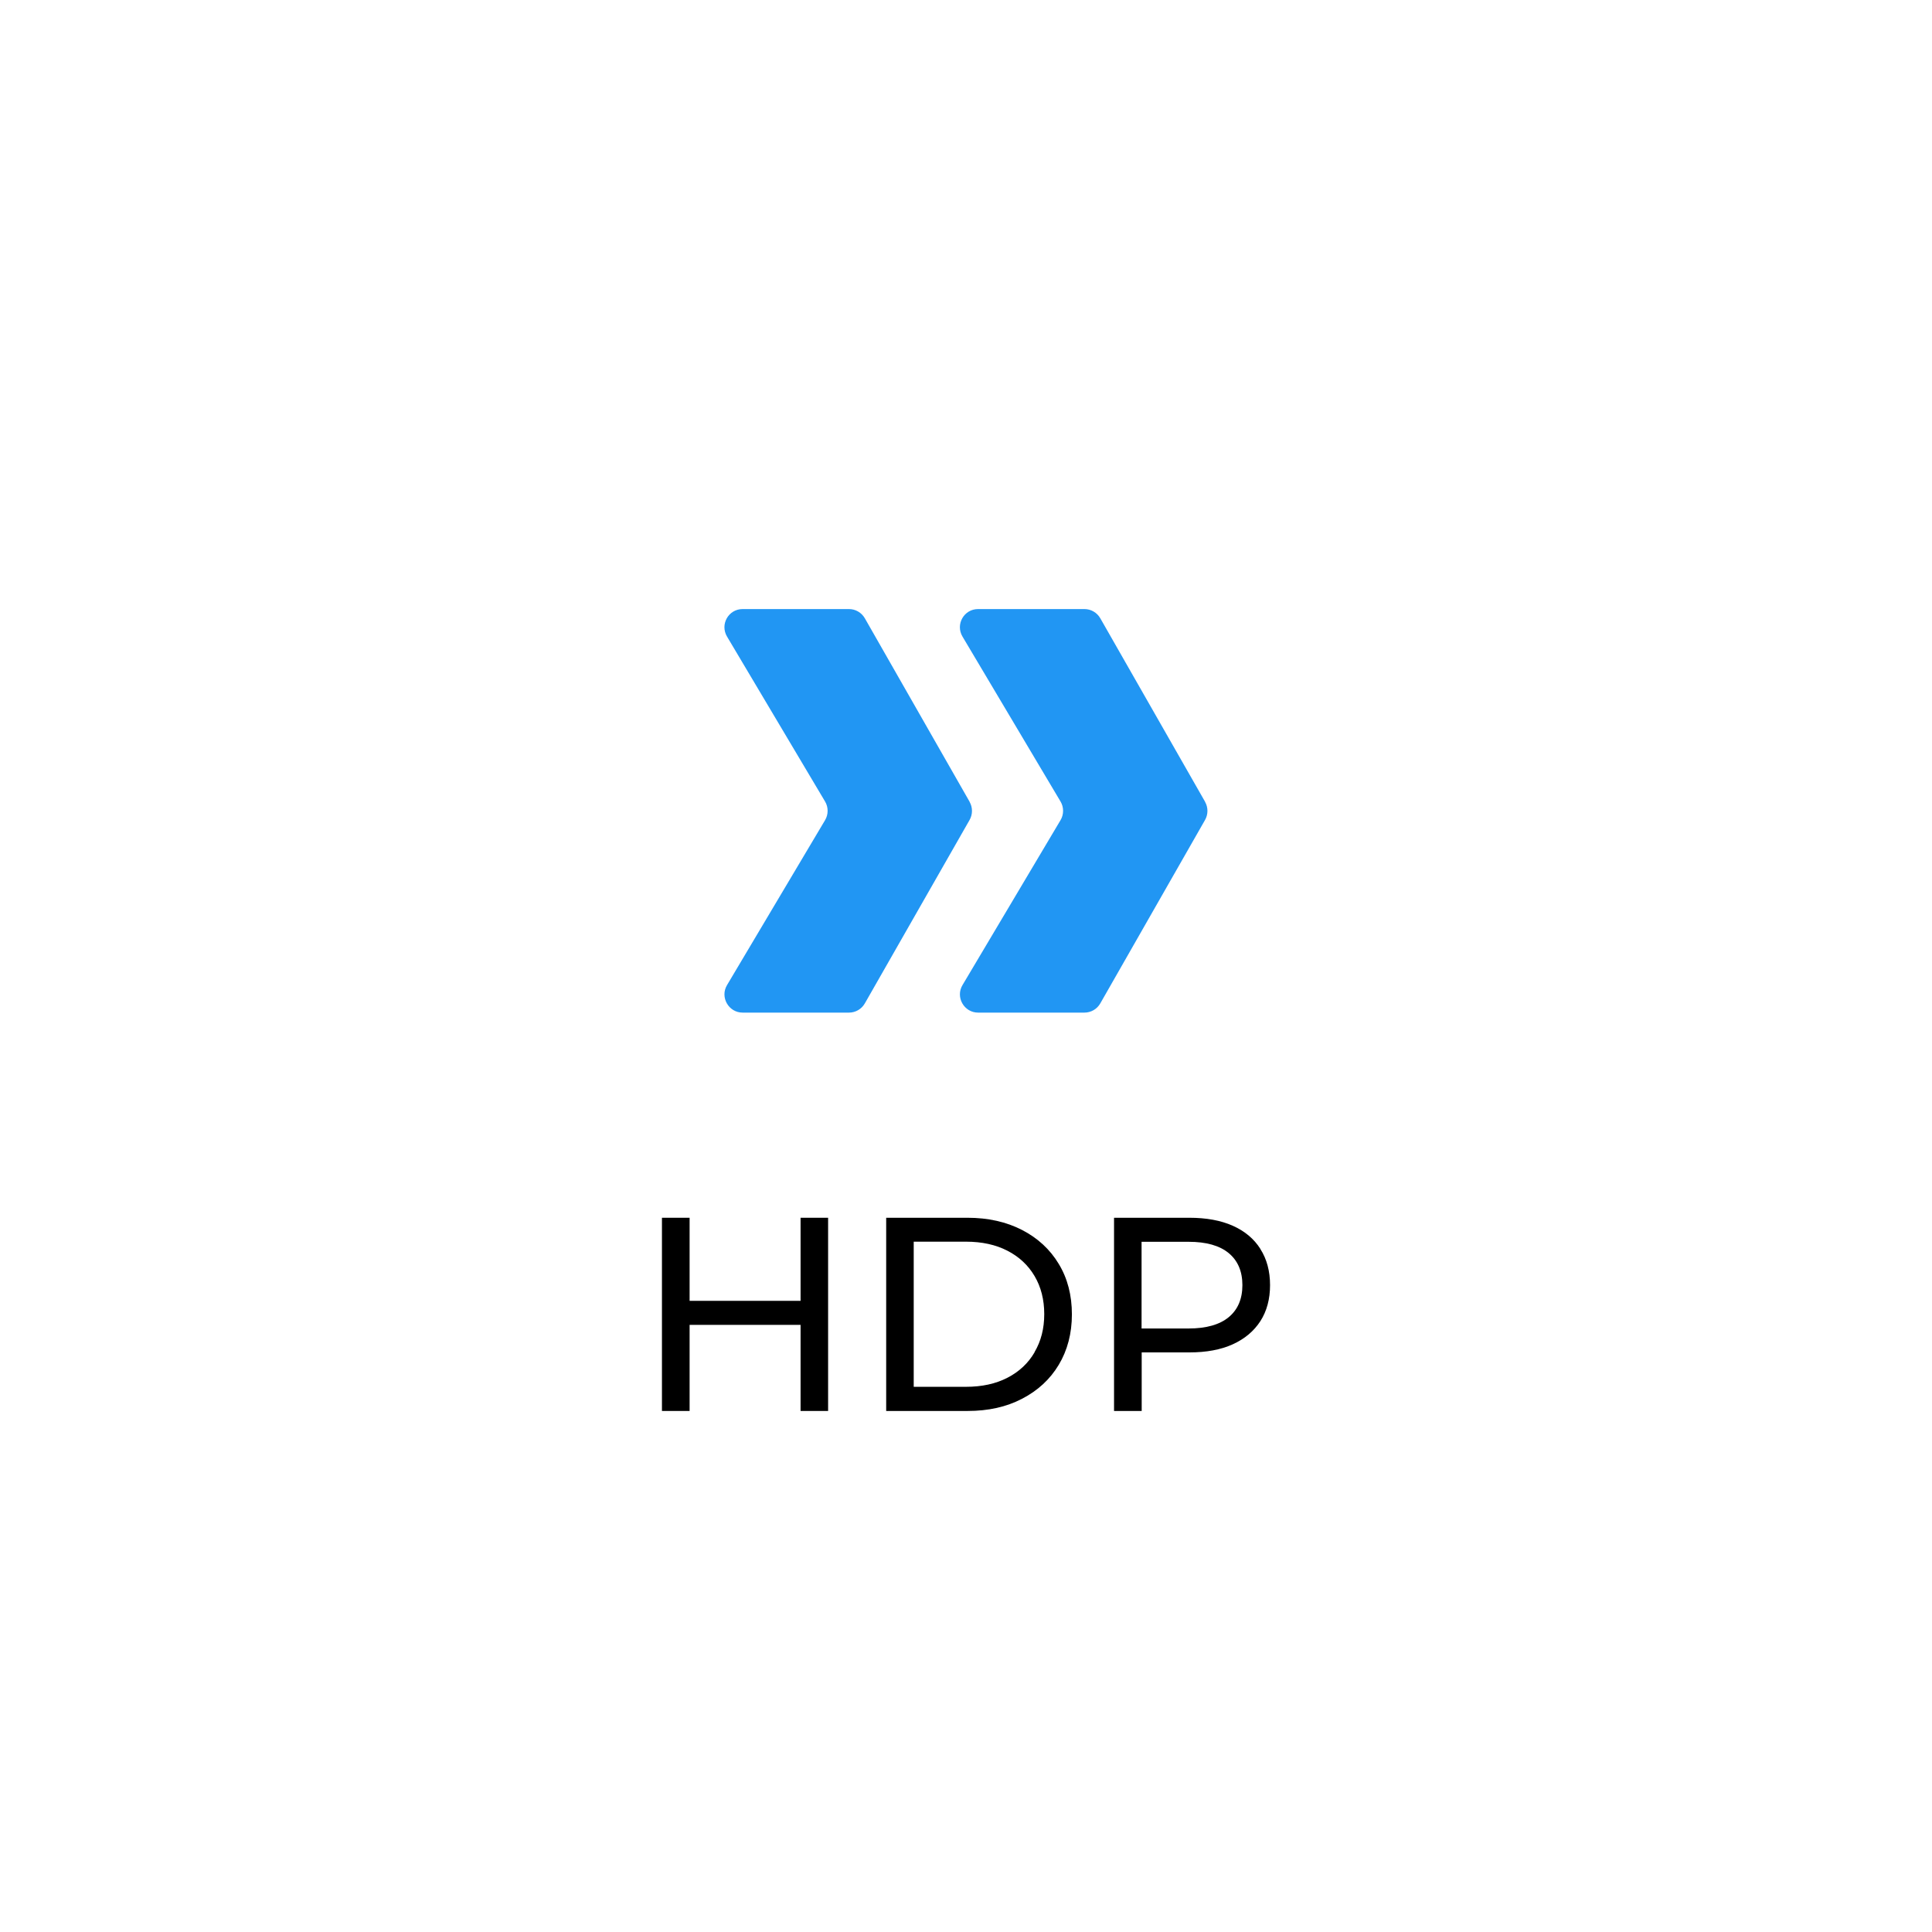
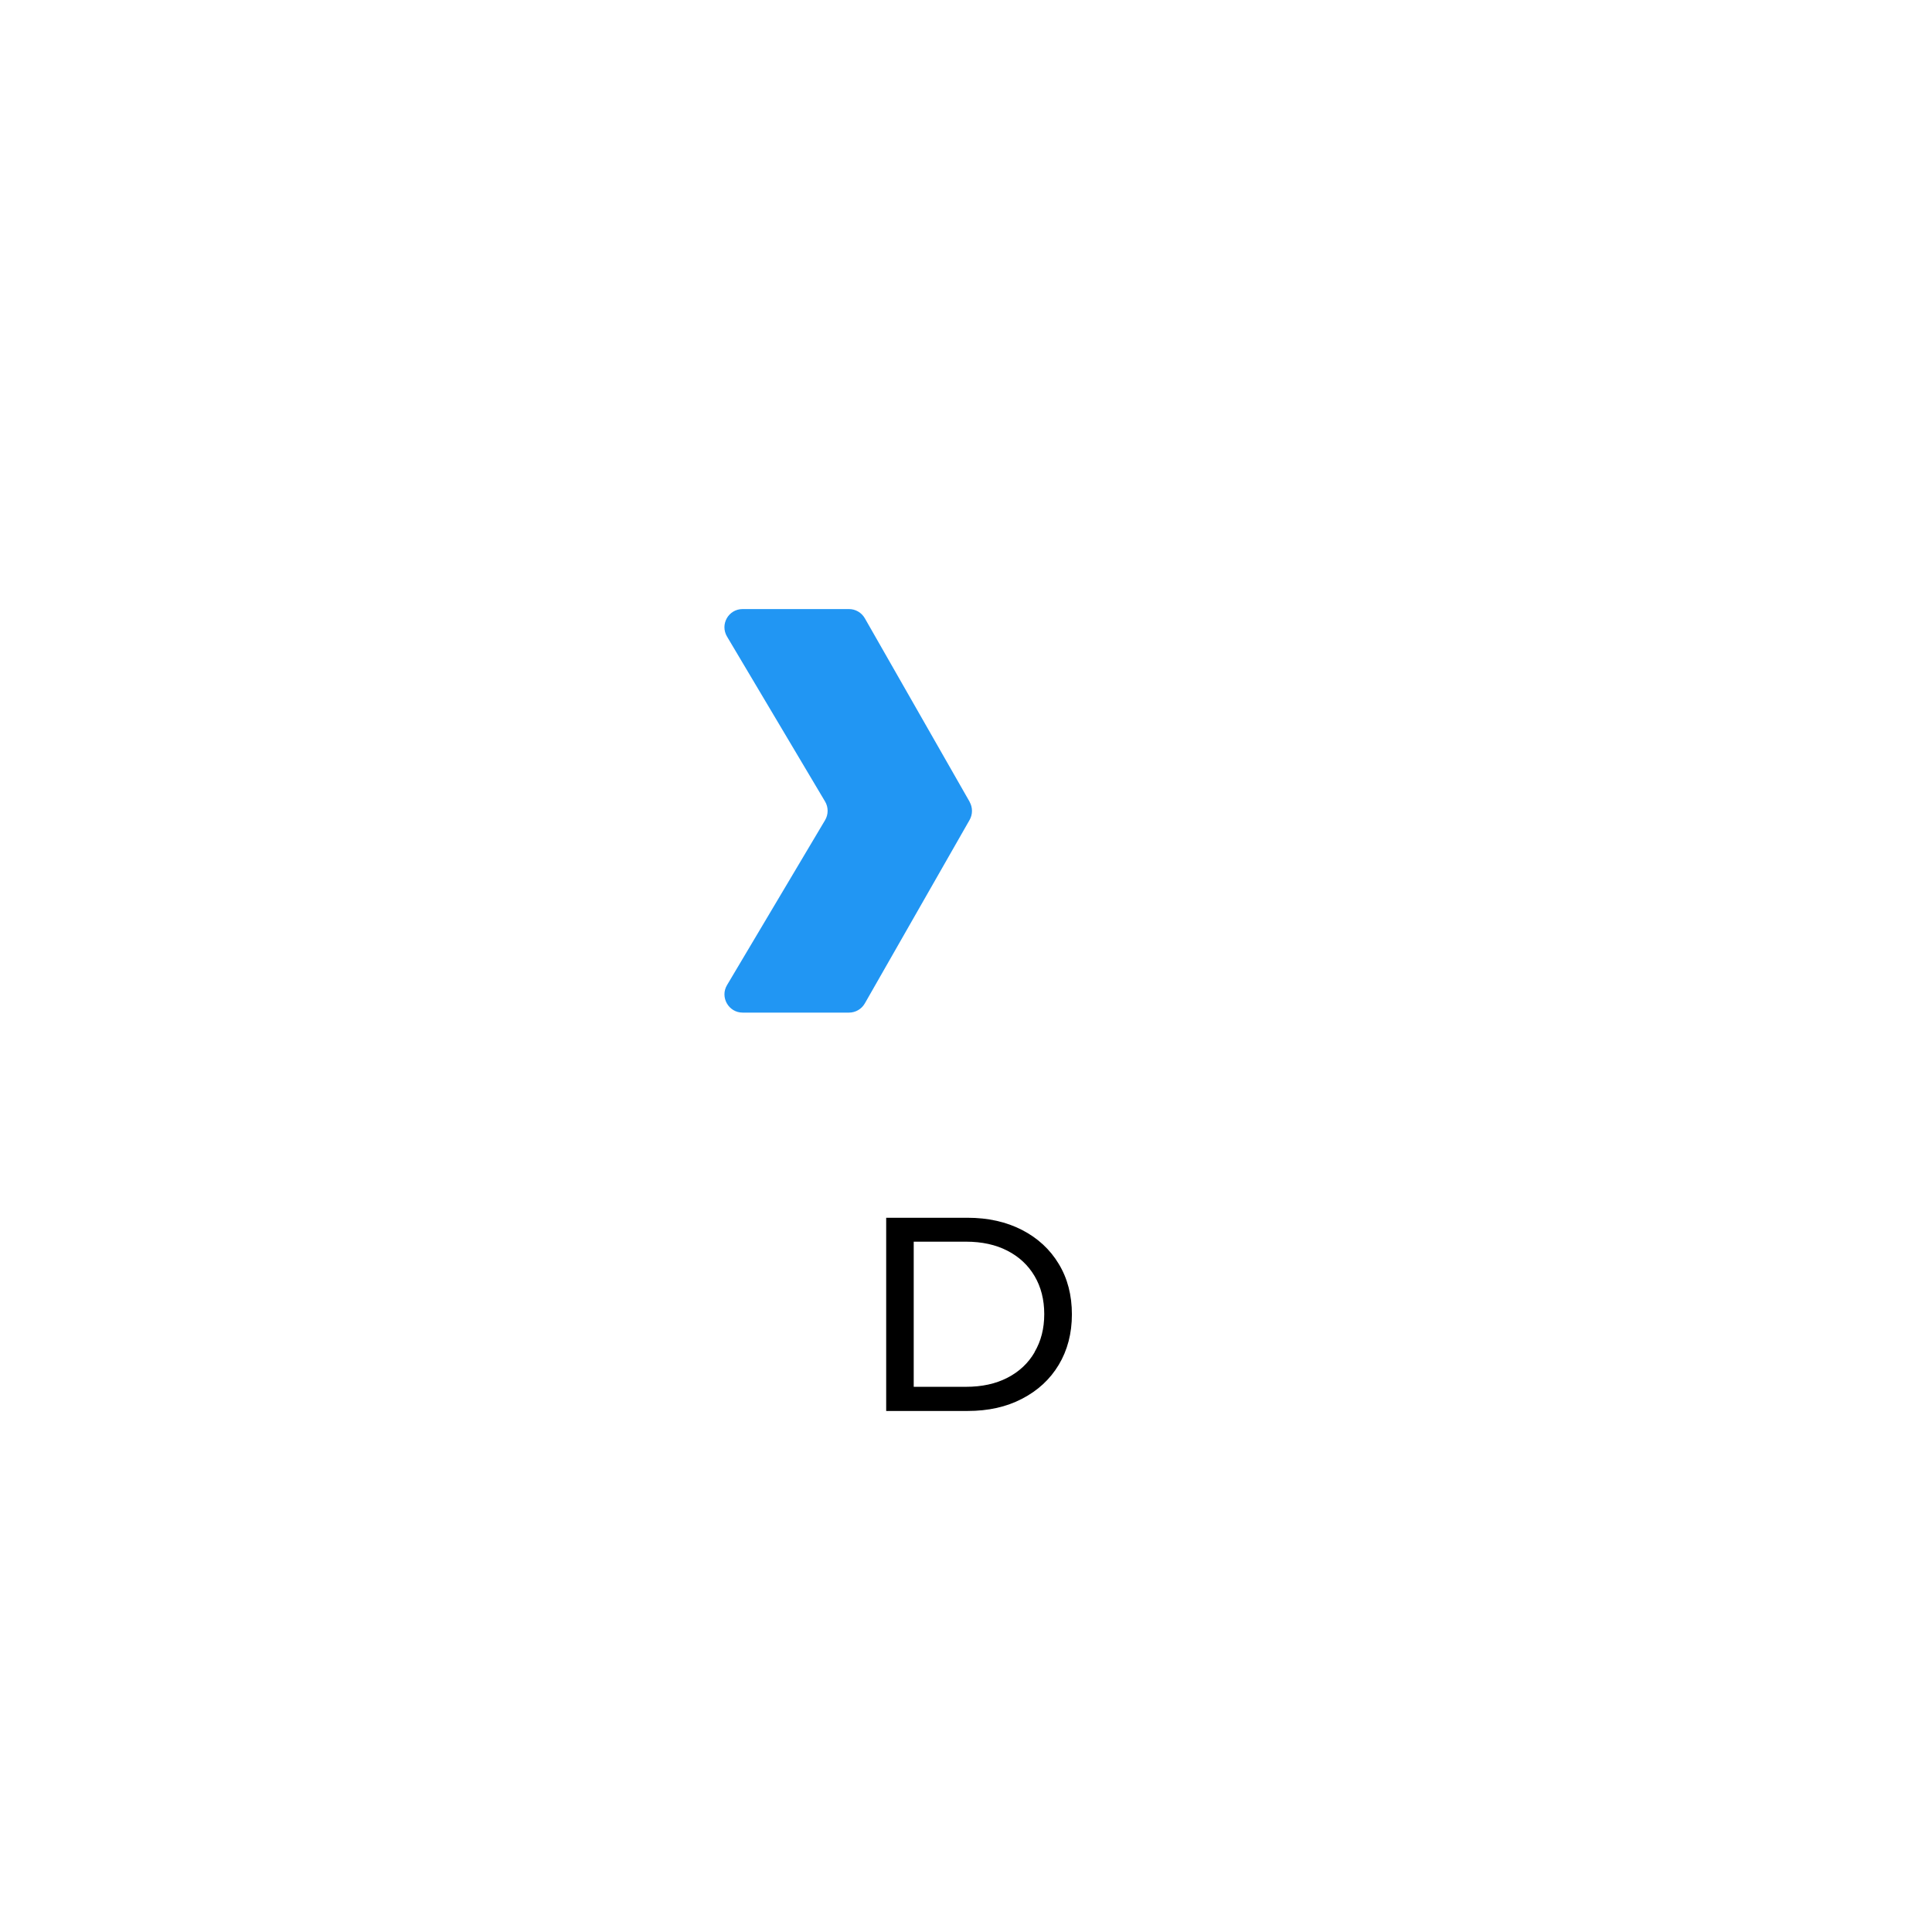
<svg xmlns="http://www.w3.org/2000/svg" id="_图层_1" data-name="图层_1" version="1.1" viewBox="0 0 160 160">
  <defs>
    <style>
      .st0 {
        fill: none;
      }

      .st1 {
        fill: #2196f3;
      }
    </style>
  </defs>
  <g>
-     <polygon points="66.3 107.73 57.11 107.73 57.11 100.85 54.82 100.85 54.82 116.85 57.11 116.85 57.11 109.72 66.3 109.72 66.3 116.85 68.58 116.85 68.58 100.85 66.3 100.85 66.3 107.73" />
    <path d="M84.64,101.86c-1.3-.67-2.81-1.01-4.51-1.01h-6.74v16h6.74c1.71,0,3.21-.33,4.51-1.01,1.3-.67,2.32-1.61,3.04-2.81.72-1.2,1.09-2.6,1.09-4.18s-.36-2.98-1.09-4.18c-.72-1.2-1.74-2.14-3.04-2.81ZM85.68,111.99c-.53.91-1.28,1.61-2.25,2.11-.97.5-2.11.75-3.44.75h-4.32v-12.02h4.32c1.33,0,2.47.25,3.44.75.97.5,1.72,1.2,2.25,2.1.53.9.8,1.95.8,3.15s-.27,2.24-.8,3.14Z" />
-     <path d="M104.38,103.43c-.53-.84-1.3-1.48-2.29-1.92-.99-.44-2.19-.66-3.59-.66h-6.24v16h2.29v-4.85h3.95c1.4,0,2.6-.22,3.59-.67.99-.45,1.75-1.09,2.29-1.92.53-.83.8-1.82.8-2.98s-.27-2.16-.8-2.99ZM101.76,109.08c-.75.62-1.86.94-3.33.94h-3.89v-7.18h3.89c1.46,0,2.57.31,3.33.94.75.62,1.13,1.51,1.13,2.65s-.38,2.03-1.13,2.65Z" />
  </g>
  <rect class="st0" x="56" y="43.15" width="48" height="48" />
  <g>
-     <path class="st1" d="M99.8,66.4l-8.68-15.2c-.27-.47-.77-.76-1.31-.76h-8.81c-1.17,0-1.89,1.27-1.29,2.28l8.12,13.66c.28.47.28,1.07,0,1.54l-8.12,13.66c-.6,1,.13,2.28,1.29,2.28h8.81c.54,0,1.04-.29,1.31-.76l8.68-15.2c.26-.46.26-1.03,0-1.49Z" />
    <path class="st1" d="M80.3,66.4l-8.68-15.2c-.27-.47-.77-.76-1.31-.76h-8.81c-1.17,0-1.89,1.27-1.29,2.28l8.12,13.66c.28.47.28,1.07,0,1.54l-8.12,13.66c-.6,1,.13,2.28,1.29,2.28h8.81c.54,0,1.04-.29,1.31-.76l8.68-15.2c.26-.46.26-1.03,0-1.49Z" />
  </g>
</svg>